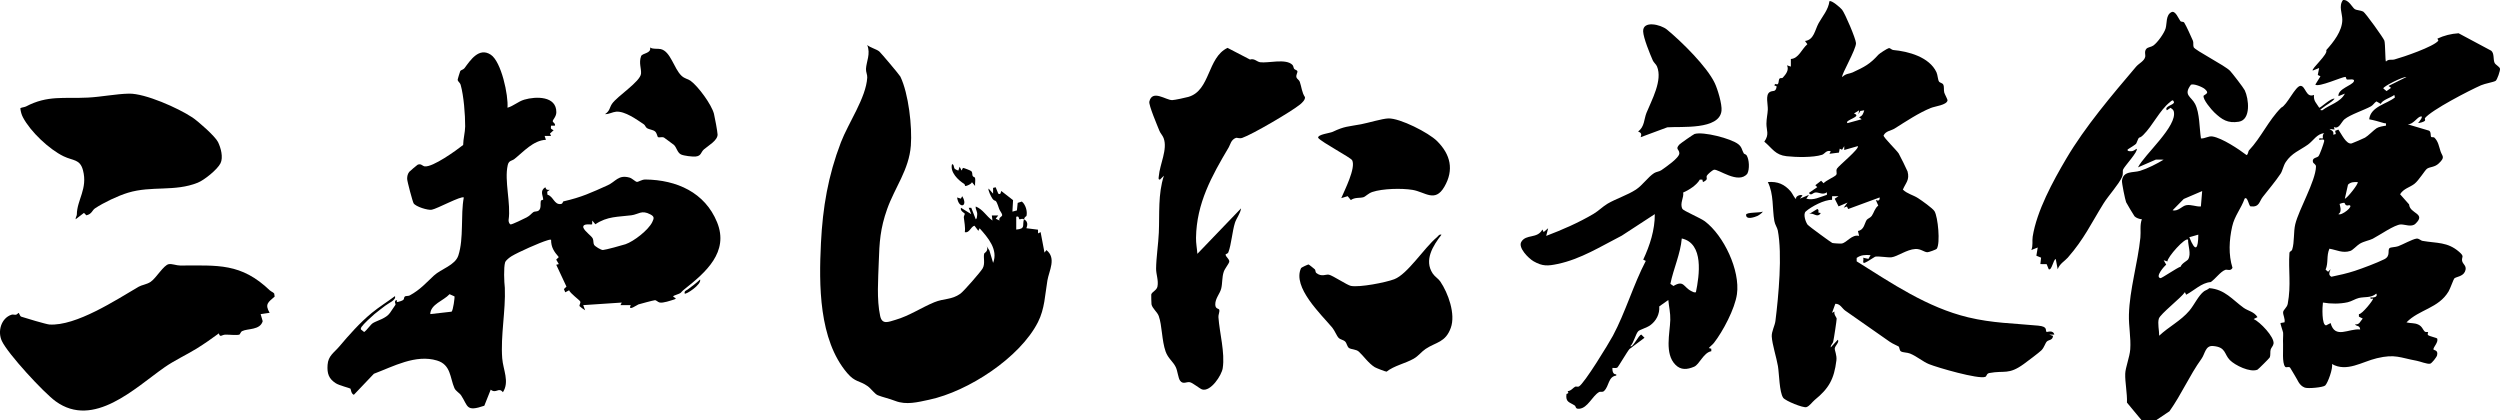
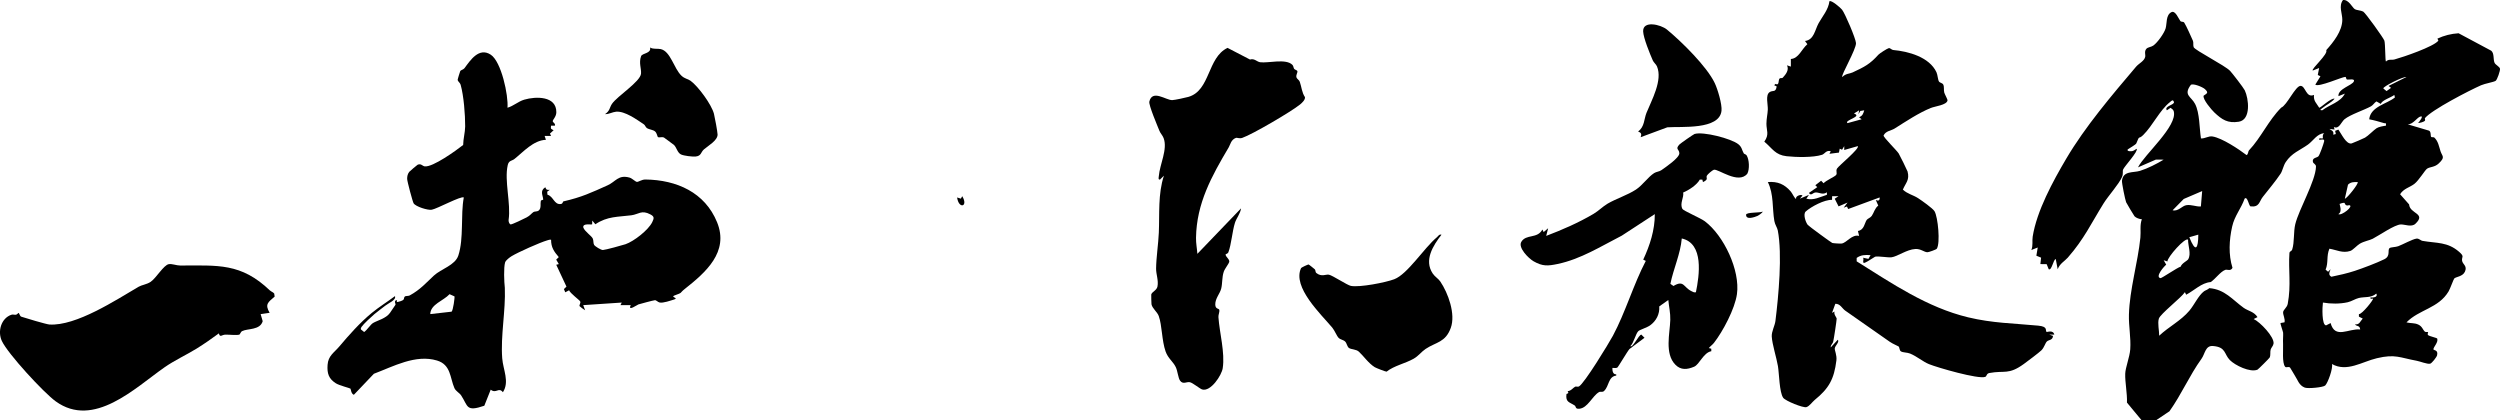
<svg xmlns="http://www.w3.org/2000/svg" id="b" width="835.96" height="140.6" viewBox="0 0 835.96 140.6">
  <g id="c">
    <path d="M716.18,140.6l-4.96-5.98c.13-2.96-.67-6.84-.58-9.63.06-2.1,1.49-5.57,1.68-8.19.27-3.89-.55-7.69-.44-11.59.22-8.38,2.97-17.33,3.83-25.75.21-2.06-.24-4.14.49-6.15-.77-.02-1.95-.45-2.45-.99-.19-.2-2.7-4.42-2.81-4.7-.33-.85-1.49-6.51-1.39-7.23.46-3.38,3.74-2.55,6.06-3.27,2.53-.78,5.61-2.35,7.89-3.74l-2.6-.02-5.99,2.6c2.16-4.32,13.29-13.81,11.96-18.76-.13-.48-.65-.89-1.06-1.15l-1.24.83c-1.05-1.42,2.68-1.81,2.36-2.78-.34-1.02-.82-.37-1.28,0-3.49,2.73-5.81,7.92-9,11.05-1.69,1.66-1.09-.27-2.3,2.79-.16.41-2.39,1.66-2.88,2.02-.4.8,1.43.59,1.51.57.73-.18.91-.5,1.49-.79.63.81-4.04,5.8-4.51,6.89-.31.71.12,1.35-.39,2.54-1.05,2.45-4.57,6.27-6.18,8.87-4.22,6.79-6.48,11.85-11.94,18.09-1.07,1.22-2.68,1.97-3.39,3.9l-.65-3.42c-.83.16-1.34,3.98-2.35,3.42l-.68-1.7-2.11-.03.24-2.15-1.58-.65.46-2.75-2.14.85c.62-1.49.22-3.07.45-4.48,1.36-8.61,6.77-18.51,11.23-26.08,6.28-10.66,15.28-21.25,23.33-30.73.97-1.14,2.72-1.85,3.06-3.29.17-.71-.39-1.8.39-2.7.49-.57,1.62-.58,2.34-1.1,1.4-1,3.64-4.12,4.11-5.76s.02-4.45,1.93-5.4c1.34-.66,2.4,2.23,2.98,2.96.33.41,1.02.09,1.32.57.7,1.12,2.3,4.67,2.89,6.04.25.58,0,1.4.24,2.13.35,1.02,10.48,6.12,12.2,7.95.73.78,4.48,5.63,4.89,6.48,1.33,2.76,2.18,9.84-1.99,10.51-3.71.59-5.63-.68-8.2-3.12-.93-.88-3.95-4.41-3.56-5.59,1.11-.77,1.79-.95.41-2.21-.75-.68-3.84-1.96-4.68-1.42-2.61,3.47.1,3.87,1.41,6.39,1.57,3.04,1.42,8.11,1.97,11.54,1.34.09,2.52-.89,3.87-.66,3.22.55,8.72,4.2,11.38,6.23.6-.3.49-1.26.79-1.57,4.04-4.25,6.52-10.04,10.8-14.31,1.9-.75,4.75-7.27,6.46-7.27s1.78,4.16,4.49,3.03c-.21,2.07.84,2.74,1.74,4.27.31.22,4.01-3.4,5.15-3-1.08,1.3-2.72,2-4.01,3.07-.38.32-1.39.85-.08.78,2.45-1.88,6.08-2.68,7.53-5.56l-2.15.85c-.25-2.47,4.59-3.57,5.15-4.93.44-1.08-1.72-.49-2.29-.64-.33-.09-.29-.86-.53-.87-1.01-.06-8.96,3.57-10.07,2.59l1.72-2.79-.89-.44.45-2.33-2.14.85c-.57-.56,5.26-5.51,4.52-6.83,2.41-2.68,5.33-6.35,5.37-10.12.03-2.1-1.31-4.64.23-6.64,1.9-.23,3.14,2.56,3.92,3.04.73.44,1.96.38,2.83.83.72.37,6.85,8.91,7.09,9.73.33,1.14.25,6.77.52,6.98.94-.95,1.75-.4,2.89-.71,2.92-.79,13.02-4.25,14.61-6.24.1-.12-.33-.65-.28-.72,2.18-1.03,4.59-1.64,7.07-1.79l10.92,5.84c1.08.93.59,2.88,1.11,4.04.31.69,1.68,1.27,1.82,1.99.11.58-.94,3.73-1.48,4.05-.76.45-3.49.87-4.86,1.47-3.86,1.7-16.52,8.22-18.78,11.01-.1.12.3.66-.11.96-.45.34-1.56.64-2.17.66.35-.33,2.21-2.72.65-2.13-1.03.39-2.4,2.61-4.09,2.57l7.12,2.11c.76.44.4,1.73.71,2.1.14.17.83,0,1.04.2,1.33,1.27,1.54,2.95,2.08,4.59.59,1.76,1.69,1.92-.62,4.09-1.36,1.28-2.82,1.06-3.86,1.72-.71.45-2.76,3.96-4.31,5.13s-3.54,1.52-4.73,3.43l3.01,3.4c.22,3.19,5.84,2.92,2.12,6.47-1.29,1.23-3.55.19-4.89.23-2.06.06-7.16,3.63-9.39,4.78-1.08.56-2.88.81-4.33,1.67-.93.55-2.32,2.14-3.17,2.41-2.6.84-4.52-.34-6.99-.75-1.06,2.53-.26,4.54-1.27,7.01l.83.7.86-.85c-.39.93-.89,1.92.25,2.52,2.64-.55,5.26-1.13,7.82-1.97,2.75-.91,7.31-2.63,9.86-3.88,2.28-1.12.91-3.1,1.82-3.76.4-.29,2.02-.29,2.84-.6,1.52-.57,4.77-2.36,6.1-2.54.87-.12,1.3.62,2.08.76,4.72.83,8.31.27,12.21,3.67,1.9,1.66.77,1.57.97,2.96.18,1.23,1.85,1.71.94,3.68-.76,1.64-2.95,1.66-3.55,2.25-.24.24-1.35,3.38-1.9,4.32-3.38,5.69-9.83,6.01-14.09,10.37,1.34.36,2.65.1,3.98.74s1.43,1.66,2.18,2.36c.23.22.9.03,1.08.16.08.06-.37.72.03,1.02.52.39,2.81.86,3.01,1.12.46,1.24-1.24,2.78-1.27,3.59-.01.41,1.72.09,1.22,2.05-.14.57-1.75,2.67-2.33,2.78-.99.19-3.36-.78-4.45-.98-5.73-1.05-7.17-2.32-13.34-.86-4.96,1.17-10.04,4.75-15.02,1.94.41,1.41-1.37,6.33-2.26,7.18-.69.65-5.78,1.11-6.82.71-1.99-.76-2.37-2.62-3.4-4.14-.56-.83-1.15-2.04-1.49-2.49-.48-.63-1.31.15-1.71-.37-1.04-1.35-.58-5.64-.67-7.51-.08-1.59.08-2.81.02-3.85-.02-.34-1.04-3.12-.86-3.24l1.32-.23c.29-1.1-.55-2.5-.46-3.41.08-.83,1.3-1.51,1.54-2.77,1.18-6.28.17-11.35.57-16.97.05-.7.7-.49.94-1.25.76-2.41.39-5.87,1.01-8.41,1.24-5.03,6.75-14.31,6.93-19.23.03-.85-.89-.99-1.03-1.59-.33-1.45,1.34-1.36,1.83-1.88.46-.49,1.74-4.15,1.92-4.97.24-1.1-1.12-.45-1.67-.6-.12-.81.83-.23,1.25-.46.08-.04-.31-1.2.46-1.68-2.35.07-3.67,2.51-5.44,3.78-2.74,1.96-5.4,2.78-7.44,5.86-.81,1.23-1.06,2.89-1.71,3.87-1.65,2.48-4.08,5.38-5.96,7.77-1.23,1.56-1.09,3.51-4.08,3.17-.63-.15-1-3.52-1.99-2.6-1.21,3.43-3.35,5.69-4.17,9.34-1.01,4.49-1.28,9.42.11,13.8-.58,1.24-1.81.46-2.4.68-1.7.63-3.35,3.12-4.91,4.09-3.05.24-5.47,2.8-8.18,4.23l-.42-.86c-1.27,1.92-8.25,7.28-8.72,8.87s.14,4,.12,5.7c3.18-3.01,7.22-4.97,10.09-8.37,1.67-1.98,3.01-5.06,4.9-6.49.37-.28,1.34-.58,1.76-1.05,5.21.4,7.73,3.87,11.5,6.58,1.5,1.07,3.49,1.27,4.62,3.11l-1.28.64c2.1.93,6.98,6,6.65,8.22-.12.79-.77,1.33-.96,1.97-.25.87.05,1.8-.33,2.67-.12.26-3.82,3.95-4.08,4.07-2.44,1.04-7.52-1.46-9.23-3.2-2-2.03-1.24-4.35-5.64-4.71-2.58-.21-2.64,2.57-3.84,4.25-4.09,5.69-6.61,11.77-10.73,17.58l-4.5,3.01h-4.73ZM804.69,25.75c-1.03-.25-8.06,3.27-7.73,3.84l1.06.87,1.51-1.08-.85-.64,6.01-3ZM800.82,32.59l-.2-.84c-1.25.95-4.06,1.7-4.53,2.99l-1.44-.83c-.71.42-1.1,1.24-1.83,1.64-2.33,1.28-6.91,2.75-8.86,4.33-1.03.83-1.84,3.48-3.54,2.58l.21.86-1.72-.21c.86.59,1.54.7,1.29,1.93l.86-.22-.23-1.07,1.08-.42c1.05,1.46,2.62,5,4.41,4.64.33-.07,4.05-1.69,4.5-1.94.97-.53,2.99-2.59,3.86-3.15.76-.49,2.21-.73,3.13-.85.13-1.13-.02-.68-.63-.86-1.62-.48-3.3-.97-4.96-1.28.47-4.29,5.92-5.12,8.59-7.29ZM788.36,60.89c-1.13-.07-2.4-.03-3.23.87l-1.06,4.7c.85-.21,4.77-5.21,4.29-5.57ZM736.37,63.89l-6.16,2.64-3.72,3.78c1.8.49,3.16-1.45,4.53-1.69,1.69-.31,3.25.54,4.92.42l.43-5.14ZM783.96,67.84c-.28-.14-1.57.28-1.62.34-.11.15,1.05,2.56-.43,3.41.97.73,5.44-2.8,3.58-2.99-1.31.49-1.43-.72-1.53-.77ZM735.08,78.46l-3.01.86c2.13,5.37,2.97,3.83,3.01-.86ZM731.65,80.17c-.88-1-6.96,5.86-6.9,7.26l-1.25-.41.85,1.49c-.6.42-3.87,4.1-1.92,4.5.38.08,5.66-3.57,6.76-3.85.33-1.12,2.2-1.94,2.5-2.45,1.1-1.83-.09-4.58-.03-6.56ZM792.66,99.46c.8.11,2.64-.07,1.93-1.29-1.7,1.52-3.91,1.01-5.83,1.47-1.24.3-2.41,1.13-3.73,1.43-2.6.58-5.67.57-8.28.1-.22,1.35-.45,7.62,1.07,7.63l1.5-.77c1.47,5.47,6.03,1.74,9.89,2.14-.16-1.52-1.23-.9-1.72-1.71,1.52.17,1.71-1.02,2.57-1.93l-1.28-.65v-.84c1.02.13,4.96-4.88,4.72-5.15-.14-.16-1.03.35-.86-.43Z" />
    <path d="M90.32,97.16c.41.39,1.01.53,1.37,1l.15,1.01c-2.16,1.9-3.38,2.51-1.68,5.43l-3.01.44.69,2.36c-.87,3.05-5.01,2.39-6.85,3.31-.62.31-.63,1.1-1.02,1.2-.96.25-3.38-.04-4.64-.01-1.18.03-1.75,1.11-2.15-.42-2.4,1.76-4.86,3.49-7.39,5.06-3.47,2.14-7.48,3.97-10.84,6.33-9.83,6.89-23.64,20.52-36.33,11.33-4.03-2.92-15.98-15.87-18-20.18-1.51-3.22-.23-7.62,3.19-8.77.56-.19,1.05.07,1.49,0s.8-.61.86-.61c.35.02.4,1.06.97,1.26,1.23.43,8.43,2.55,9.35,2.61,8.97.59,22.33-8.22,29.89-12.63,1.03-.6,2.65-.75,3.97-1.61,1.86-1.23,4.4-5.67,6.11-5.94,1.12-.18,2.52.46,3.82.46,12.6,0,20.33-.93,30.04,8.39Z" />
-     <path d="M64.23,39.2c1.98,1.31,7.69,6.33,8.66,8.28s1.81,5.15.85,7.1c-1.02,2.09-5.43,5.64-7.64,6.52-7.69,3.08-15.36.94-23.29,3.34-3.33,1.01-8.18,3.31-11.07,5.25-.92.62-1.02,1.89-2.86,2.31l-.8-.82-2.79,2.14c-.07-.55.39-1.08.4-1.57.04-4.91,3.69-8.62,2.06-14.81-.99-3.78-3.31-3.14-6.48-4.68-4.85-2.35-11.08-8.24-13.59-13.01-.5-.94-.74-1.92-.88-2.97.03-.35,1.3-.38,1.87-.67,7.29-3.84,12.69-2.57,20.72-2.98,4.42-.22,9.47-1.24,13.75-1.32,5.44-.09,16.44,4.83,21.09,7.9Z" />
    <path d="M432.75,23.03c.23.32.99.39,1.08.81.1.47-.54,1.23-.32,2.03.14.5.91.87,1.12,1.49.59,1.69.68,3.58,1.73,5.12.13.89-.99,1.93-1.64,2.46-2.95,2.39-15.91,9.99-19.34,11.17-.97.33-1.67-.16-2.14.01-1.61.6-1.85,2.26-2.37,3.14-5.68,9.59-10.77,18.7-10.94,30.25-.03,1.91.33,3.52.45,5.37l14.61-15.21c-.2,1.68-1.58,3.34-2.04,4.82-.9,2.84-1.2,7.2-2.18,9.81-.24.65-.96.59-.95.8.03.87,1.39,1.55,1.22,2.49-.1.53-1.5,2.26-1.84,3.29-.62,1.88-.41,3.83-.84,5.59s-2.02,3.29-1.99,5.36c.02,1.6,1.23,1.26,1.34,1.77.17.73-.35,1.64-.29,2.42.37,5.31,2.24,11.89,1.44,17.1-.37,2.42-4.04,7.96-6.88,7.11-.76-.23-3.09-2.19-4.08-2.42-1.09-.26-2.29.87-3.3-.52-.65-.89-.81-3.23-1.45-4.55-.89-1.85-2.56-2.87-3.39-5.2-1.3-3.69-1.16-8.71-2.29-11.86-.49-1.37-2.18-2.57-2.43-3.93-.03-.19-.12-3.12-.08-3.28.23-.9,1.82-1.35,2.08-2.67.4-2.08-.48-4.07-.46-5.99.04-3.73.75-8.21.91-11.98.28-6.38-.32-12.89,1.7-19.08l-1.29,1.28c-.68.12-.46-.6-.42-1.06.33-4.09,3.02-9.03,1.62-12.78-.35-.94-1.08-1.6-1.41-2.45-.67-1.7-3.64-8.61-3.37-9.77.99-4.17,5.57-.45,7.64-.49.81-.02,4.5-.81,5.42-1.08,7.39-2.13,6.28-13.14,13.09-16.39l7.51,3.9c1.47-.47,2.26.73,3.38.9,2.66.39,8.64-1.35,10.81.89.37.38.32.97.58,1.33Z" />
    <path d="M482.02,78.46c-2.85,3.7-5.92,8.53-2.94,13,.71,1.06,1.89,1.73,2.51,2.64,2.66,3.9,5.2,10.93,3.53,15.53-1.78,4.92-4.89,4.7-8.41,7.04-1.42.94-2.33,2.32-4.01,3.28-2.79,1.59-6.53,2.32-9.04,4.32-.25.07-3.57-1.24-3.96-1.49-2.07-1.27-3.84-3.85-5.32-5.19-.91-.83-2.54-.72-3.29-1.22-.63-.42-.72-1.58-1.28-2.15-.61-.61-1.56-.62-2.19-1.24s-1.32-2.46-2.14-3.44c-3.72-4.44-13.38-13.49-10.44-19.85.15-.31,2.37-1.27,2.51-1.26.13,0,1.82,1.37,2.06,1.59.39.37.12.92.6,1.3,1.71,1.35,3.15.34,4.15.53,1.23.23,6.12,3.51,7.36,3.75,2.89.56,11.57-1.12,14.5-2.23,4.47-1.7,9.88-10.37,14.27-14.05.48-.4.7-1.04,1.5-.85Z" />
-     <path d="M450.64,65.6l-2.14.65c1.12-2.68,4.92-10.06,3.65-12.65-.45-.92-10.08-5.94-11.38-7.5-.25-1.15,3.91-1.57,4.86-2.02,4.05-1.92,5.01-1.69,9.48-2.53,2.43-.46,7.1-1.89,9.14-1.95,3.9-.1,13.45,4.76,16.27,7.56,4.51,4.48,5.75,9.63,2.44,15.31-3.14,5.39-6.41,1.71-10.65,1.02-3.63-.59-9.96-.44-13.41.7-1.37.45-2.3,1.55-2.97,1.75-1.24.37-2.89-.03-4.23.96l-1.06-1.3Z" />
    <path d="M169.66,36.03c2.04-.56,3.57-2.09,5.66-2.71,3.88-1.13,10.76-1.27,10.71,4.21-.01,1.52-1.23,2.5-1.2,3,.03.44.98.74.72,1.5h-1.29c-.16,1.17,0,1.08.87,1.5l-1.23,1.14.37.79h-2.15s.43,1.29.43,1.29c-4.22.19-7.4,3.92-10.55,6.43-.8.64-1.86.42-2.22,2.04-1.19,5.28,1.12,12.79.29,18.34-.07.47.24,1.4.68,1.48s4.58-1.94,5.36-2.35c1.17-.61,1.59-1.32,2.28-1.79.43-.29,1.24-.04,1.81-.56.86-.78.42-2.27.64-3.15.09-.36.81-.28.8-.48-.07-1.42-1.22-2.86.7-4.1.34.84.5.97,1.5.86l-.87.64.1,1c2,.54,2.21,3.39,4.44,3.11.82-.1.58-.81.93-.89,6.13-1.41,9.21-2.89,14.74-5.37,2.72-1.22,3.57-3.63,7.32-2.58.89.25,1.89,1.33,2.43,1.43s1.63-.81,2.9-.79c10.46.14,19.88,4.32,23.95,14.29s-3.83,16.8-10.85,22.35c-1.84,1.46-.42,1.06-3.42,2.15-1.39.51,1.47.84.01,1.3-1.31.41-3.74,1.28-4.92,1.05-.64-.12-1.16-.85-1.65-.77-.96.15-4.34,1.08-5.47,1.4-.38.11-3.68,2.5-2.56.24h-3.44s.43-.86.43-.86l-12.89.86.64,1.72c-.29-.13-1.82-1.27-1.86-1.38-.18-.45.52-1.07.18-1.63-.27-.46-3.23-2.6-3.69-3.67l-1.28.67-.44-1.08.85-.82-3.42-7.31.86-.22-.87-1.5.86-.84c-1.61-1.86-2.59-3.31-2.57-5.8-.46-.1-.86.08-1.29.2-2.47.72-9.68,3.94-11.9,5.28-.67.41-1.97,1.38-2.19,2.1-.51,1.73-.32,6.54-.09,8.49.31,7.65-1.45,16.01-.87,23.58.29,3.83,2.51,7.81.23,11.33-1.45-1.83-2.22.61-4.08-.85l-2.14,5.37c-6.19,2.12-5.37.17-7.74-3.45-.55-.84-1.8-1.42-2.26-2.46-1.49-3.41-1.14-7.8-5.81-9.21-7.17-2.16-14.6,1.98-21.12,4.43l-6.69,7.03c-.97-.36-.97-1.92-1.15-2.07-.21-.17-3.77-1.07-4.88-1.78-2.37-1.52-2.96-3.26-2.76-6.15.2-3.04,2.16-4.08,3.85-6.07,3.27-3.87,6.9-8,10.96-11.33,2.45-2.01,5.19-3.69,7.72-5.59.51,1.3-2.16,2.33-3.25,3.2s-2.6,1.94-3.61,2.81-3.65,3.28-4.31,4.27c-.22.32-.28.46-.2.87l1.07.85c.99-.67,2.1-2.5,3-3.03,1.45-.85,4.3-1.49,5.63-3.36.67-.94,1.25-1.87,1.83-2.7.2-.28-.61-1.18.29-1.61.56.22-.29.83.64.61,2.74-.66,1.53-1.17,2.25-1.81.25-.22,1.11-.07,1.59-.33,3.54-1.93,5.48-4.22,8.09-6.64,2.44-2.26,7.11-3.43,8.18-6.73,1.87-5.77.71-13.5,1.82-19.39-.83-.64-8.91,3.78-10.73,4.1-1.31.23-5.34-1.03-6.05-2.15-.33-.53-2.16-7.38-2.16-8.17,0-.89.15-1.61.69-2.34.15-.2,2.63-2.3,2.8-2.38,1.18-.53,1.58.44,2.4.54,2.7.32,10.52-5.32,12.84-7.16.02-2.04.65-4.18.67-6.2.02-3.92-.47-10.23-1.52-13.95-.17-.61-.92-1.11-1-1.57-.03-.16.81-2.89.89-3.02.18-.29,1.04-.46,1.41-.94,1.93-2.61,4.82-7.09,8.77-4.51,3.54,2.3,5.96,13.63,5.6,17.77ZM197.99,75c-.23.24-3.19-.49-2.95,1.05.43,1.33,2.75,2.79,3.17,3.71.31.68.11,1.52.45,2.12.28.49,2.3,1.75,2.95,1.72.8-.03,6.51-1.58,7.56-1.94,2.82-.98,7.64-4.73,8.93-7.39.63-1.31.75-1.85-.63-2.58-2.97-1.58-3.9-.02-6.38.3-4.41.57-8.01.29-12.01,3l-1.05-1.24-.02,1.26ZM151.98,99.11l-1.66-.74c-2,2.21-6.37,3.35-6.45,6.66l7.13-.81c.52-.41,1.11-4.88.97-5.11Z" />
    <path d="M221.98,45.99c-.59-.32-1.53.12-1.99-.16-.17-.1-.31-1.31-.93-1.86-.7-.62-1.95-.62-2.74-1.14-.47-.31-.59-.96-1-1.24-2.4-1.61-6.37-4.5-9.3-4.24-1.25.11-2.41.88-3.7.81,1.67-1.1,1.47-2.2,2.33-3.45,1.77-2.59,9.46-7.39,9.7-10.08.15-1.72-.8-3.57.02-5.84.38-1.06,3.51-.89,3-2.91,1.11.67,2.39.28,3.55.53,3.34.74,4.41,6.51,6.96,8.91,1.12,1.05,2.06,1,3.03,1.69,2.59,1.87,7.05,8,7.83,11.05.28,1.11,1.18,5.96,1.21,6.92.05,2-3.33,3.88-4.54,4.95-1.13.99-.85,2.19-2.76,2.4-1.08.12-3.99-.23-4.94-.69-1.22-.59-1.46-2.36-2.37-3.2-.2-.18-3.14-2.36-3.33-2.46Z" />
-     <path d="M228.95,98.17c-.2-.91.47-.97,1-1.36,1.49-1.08,2.81-2.1,4.15-3.35.58,1.63-4.73,5.12-5.15,4.71Z" />
-     <path d="M342.38,73.32c1.95.99.74,2.87.85,3l3.85.48.03,1.25.85-.44,1.3,6.86.64-.85c3.42,2.72.89,6.87.33,10.18-.8,4.7-.88,9.44-3.15,13.91-6.05,11.91-23.34,23.17-36.37,25.95-3.87.83-7.67,1.83-11.36.4-2.11-.82-4.19-1.24-5.83-1.9-1.02-.41-2.29-2.26-3.4-3.04-2.78-1.95-4.13-1.22-6.81-4.35-9.56-11.18-9.49-29.64-8.8-43.5.59-11.91,2.39-22.49,6.66-33.64,2.52-6.57,8.41-14.91,8.82-21.67.06-.98-.47-1.86-.42-2.92.11-2.43,1.62-5.03.41-7.99,1.06.91,3.13,1.39,4.05,2.17.54.46,6.77,7.84,7.04,8.4,2.76,5.75,3.98,16.74,3.5,23.07-.61,8.09-5.37,14.01-7.93,21.23-2.3,6.48-2.59,11.03-2.8,17.77-.18,5.69-.73,12.38.47,17.97.65,3.03,2.8,1.96,5.1,1.3,4.65-1.34,8.78-4.16,13-5.89,3.31-1.36,5.78-.75,8.73-2.87,1.16-.84,6.75-7.26,7.43-8.44.93-1.61.18-3.52.52-4.98.03-.14,1.58-.86.86-2.44l.9,1.45,1.23,4.12c1.76-4.46-1.74-8.46-4.51-11.57l-.43.85-1.29-1.71c-1.24.27-1.71,2.58-3.23,2.14.23-1.7-.18-3.3-.34-4.94-.04-.42.34-.9.34-1.23,0-.12-1.74-.98-1.28-1.97l3.43,2.14-.85-2.14h.85s1.51,3.85,1.51,3.85c.41-.2.43-1.02.47-1.44.13-1.29-.63-1.79-.48-2.84,2.47.99,3.45,3.18,5.59,4.7l-.21-1.7h2.15s-.85,1.07-.85,1.07l1.28.64c-.47-1.12.98-1.25.88-1.9s-.78-1.31-1.02-2.03c-1.31-3.98-1.15-1.99-2.2-3.35-.39-.51-1.63-2.94-1.32-3.43l1.5,1.71v-1.93s.86-.21.86-.21l.88,2.14c1.03.6.77-.96,1.06-.85l3.88,3.02-.22,3.84,1.51-.41.26-2.52,1.39-.44c1.23.98,1.92,3.26,1.55,4.79-.06.25-.53.09-.85,1.15-.76-.38-1.09.05-1.45-.01-.44-.08.02-1.26-1.13-.84v4.28c3.25-.3,1.93-1.3,2.58-3.43Z" />
-     <path d="M319.29,56.49c.1.11,1.13.6,1.17.55l.43-1.29.65,1.28.45-.89c.3-.01,2.58.87,2.79,1.09.49.53.25,1.22.46,1.6.21.4.74.38.8.65.19.81-.07,1.84.01,2.7l-1.07-1.28c-.02.59-1.71,1.29-2.12,1.31-.25,0-.22-.58-.41-.69-2.03-1.24-4.84-3.94-4.12-6.61.75-.01.48,1.06.97,1.6Z" />
+     <path d="M228.95,98.17Z" />
    <path d="M320.04,66.03l1.26.39.45-.82c2.14,3.51-1.15,4.45-1.71.43Z" />
-     <path d="M608.07,71.08c-.15-.28.3-.87-.39-1.2l-2.78,1.71c1.5-.7,2.62,1.42,3.86-.21.13-.37-.59-.12-.69-.3Z" />
    <path d="M616.07,25.74c1.09-1.19,2.39-1.04,3.41-1.52,4.06-1.9,5.76-2.75,8.65-5.95.38-.42,2.96-2.07,3.42-2.16.56-.12.93.56,1.5.61,5.07.45,12.09,2.34,14.47,7.43.43.92.45,2.6.89,3.18.26.34,1.13.43,1.39.96.38.79.08,1.82.34,2.7.18.58,1.14,2.27,1.08,2.6-.28,1.56-4.16,1.92-5.63,2.53-4.04,1.65-8.33,4.51-12.04,6.85-1.23.77-2.96.78-3.71,2.33-.1.61,4.39,4.97,5.05,6.01.32.49,2.88,5.69,2.97,6.03.75,2.87-.59,3.74-1.57,6.06,1.53,1.46,3.36,1.75,5.08,2.86,1.21.78,4.92,3.4,5.5,4.37,1.16,1.92,1.99,10.72.76,12.54-.2.3-2.67,1.16-3.09,1.17-1.1.04-2.2-1.19-4.09-1.08-2.83.16-5.97,2.5-7.92,2.77-1.19.17-4.5-.47-5.53-.19-.2.05-2.63,1.75-3.45,2.03-1.08.36-.05-1.37-.64-1.7l1.86.39.71-1.24c-1.75-.13-3.18-.12-4.64.92v1.15c11.75,7.36,23.58,15.43,37.28,18.72,8.11,1.95,15.29,2.01,23.43,2.78,3.46.33,2.2,1.64,2.82,2.12.12.09,2.15-.81,2.56.87h-1.72s1.29.44,1.29.44c-.14,1.5-1.41,1.27-2.02,1.83s-.88,2-1.87,2.99c-.75.75-4.8,3.79-5.89,4.58-5.15,3.72-6.38,2.06-11.5,3.01-1.03.19-.82,1.07-1.39,1.29-2.28.86-15.94-3.09-18.81-4.26-2.05-.83-3.98-2.57-6.33-3.54-.94-.39-2.36-.3-3.04-.72-.58-.36-.42-1.34-.81-1.66-.18-.15-1.88-.82-2.94-1.56-4.92-3.42-9.96-6.94-14.91-10.43-1.05-.74-1.63-2.31-3.29-2.27l-1.1,3.03.85-.44c-.38.89.69,1.98.7,2.37.02.49-.92,6.73-1.15,7.66-.2.83-.92,1.14-.83,1.97l2.36-2.57c.64.79-.91,1.97-1.02,2.89-.08.64.76,2.27.55,4.02-.77,6.3-2.53,9.38-7.26,13.23-.85.7-1.73,2.08-2.78,2.4s-7.02-2.07-7.76-3.14c-1.29-1.86-1.33-8.08-1.75-10.57-.48-2.86-1.93-7.31-2.07-9.94-.08-1.62,1.04-3.62,1.23-5.15,1.05-8.43,2.34-22.25.79-30.29-.19-.96-.94-1.92-1.15-3.14-.74-4.28-.15-8.97-2.18-13.03,3.27-.26,5.57.69,7.72,3.22.49.58,1.42,2.63,1.72,2.34-.21-.9,1.61-1.54,2.15-1.07l-.86,1.07,3.01-1.28-.86,1.28c2.42.67,4.58-.59,6.87-1.29v-.85c-1.33.97-2.52.05-3.68.05-1.05,0-1.58,1.35-2.33.16l2.79-1.93-.65-.64,1.94-1.5.82.84c.79-.92,3.64-2.13,4.17-2.74s-.19-1.28.33-2.18,7.76-6.8,6.92-7.49l-4.51,1.29v-1.29s-.73,1.2-.73,1.2l-.78-.35-.26,1.31-3.18.4.44-.85c-1.47-.5-2.03.9-2.9,1.18-3,.98-8.85.82-11.88.48-3.79-.43-4.68-2.54-7.44-4.87,1.76-2.44.69-3.74.71-6,.01-1.75.39-3.15.46-4.71.08-1.76-.86-4.84.6-5.84,1.1-.75,2.05.25,2.37-1.92l-.84-.4.43-.44c1.43.69.81-1.24,1.41-1.83.18-.17.84-.04,1.01-.22,1.06-1.16,2.2-2.56,1.45-4.16l1.28.43v-2.55c2.61-.16,3.62-3.31,5.52-4.95l-.79-1.07c3.02-.37,3.3-3.68,4.56-5.96s3.25-4.47,3.61-7.33c.67-.46,3.73,2.19,4.23,2.84,1.02,1.32,4.56,9.61,4.65,11.14.12,2.02-5.04,10.77-4.59,11.3ZM621.65,36.89l-1.72,1.07c3.03,1.03-3.43,2.24-2.15,3.21l4.72-1.29-.85-.64c1.17-.56,1.37-1.16,1.72-2.35l-1.3.22-.63,1.07.21-1.28ZM614.78,65.6h-2.14s-.03,1.24-.03,1.24c-2.49-.14-7.02,2.27-8.81,3.89-.94.85-.04,3.59.7,4.49.32.39,7.71,5.82,8.18,6.02.28.12,2.82.26,3.14.2,1.75-.29,3.42-3.18,5.84-2.56l-.4-1.65c2.12-.29,2.23-2.74,2.95-3.71.36-.48,1.21-.66,1.68-1.34.73-1.04.98-2.52,2.17-3.43l-.82-1.87c.87.38,1.37.2,1.28-.86l-10.52,3.88-.41-.85-1.09.39,1.29-1.71-3,1.28-1.29-2.56,1.29-.86Z" />
    <path d="M583.13,51.33c.1.17.69.28.89.58.92,1.42,1.06,4.72.25,6.18-2.98,3.67-9.75-1.71-11.17-1.33-.5.13-2.16,1.55-2.37,2.01-.34.76.75,1.16-1.28,2.12l-.22-.84h-.84c-.98,1.78-3.61,3.51-5.56,4.32.31,1.71-1.25,3.67-.24,5.51.34.61,6.06,3.04,7.48,4.11,6.37,4.81,11.84,16.42,10.74,24.35-.68,4.9-4.69,12.47-7.69,16.31-.5.64-1.2,1.11-1.73,1.73l.83.23.02.83c-2.64.46-3.95,4.43-5.76,5.19-2.33.98-4.43,1.19-6.26-.68-3.66-3.72-1.83-10.49-1.7-14.98.07-2.29-.46-4.43-.66-6.66l-3.03,2.15c.18,2.53-.98,4.83-3.07,6.34-.98.71-3.46,1.49-3.9,1.9-.91.85-1.56,3.98-2.68,5.03.74.74,2.72-3.7,3.65-3.85l1.07,1.07-5.03,3.76c-.72.79-3.76,6.04-4.08,6.22-.44.25-1.12.05-1.63.09-.02.94.12,2.21,1.29,2.15v.42c-2.73.33-2.33,3.54-4.1,5.17-.58.53-1.12.02-1.71.38-2.25,1.35-3.71,5.27-6.54,5.54-1.42.14-1.07-.78-1.53-1.08-1.75-1.16-3.12-1.07-2.77-3.79.04-.28,1.08-.06.38-1.01,1.17-.07,1.73-1.06,2.52-1.49.29-.16.88.12,1.26-.08,1.76-.89,9.97-14.36,11.37-16.96,4.17-7.78,6.92-17.25,11-25.03l-.86-.42c2.23-4.79,3.9-9.91,3.87-15.22l-11.04,7.2c-6.95,3.55-13.69,7.84-21.45,9.47-3.3.69-5.03.82-8.03-.89-1.74-1-5.26-4.57-4.12-6.5,1.61-2.72,5.36-.94,7.05-4.13l.43.85,1.5-1.28-.65,2.56c5.45-2.07,10.8-4.4,15.82-7.36,1.68-.99,3.11-2.48,4.73-3.43,2.87-1.67,6.67-2.87,9.46-4.7,2.2-1.44,4.03-4.2,6.08-5.51.76-.48,1.7-.47,2.44-.99,1.39-.98,6.03-4.12,5.99-5.64-.04-1.43-1.48-1.29.02-2.93.35-.38,4.72-3.41,5.06-3.52,2.89-.89,12.26,1.52,14.65,3.43,1.25,1,1.15,1.94,1.84,3.11ZM567.08,97.74c1.17-5.66,2.73-16.33-4.72-18-.43,5.12-2.78,10.11-3.81,15.18l1.03.71c3.52-2.12,3.33.42,5.97,1.71.51.25.91.54,1.53.39Z" />
    <path d="M548.61,45.88c.4-1.09.18-1.5-.86-1.92,2.18-1.54,1.96-4.12,2.8-6.21,1.72-4.25,5.47-10.88,3.52-15.54-.31-.75-1.07-1.24-1.41-2.02-.97-2.21-3.13-7.48-3.22-9.68-.15-3.75,5.86-2.34,7.96-.62,4.84,3.98,13.37,12.36,15.99,17.91.96,2.02,2.49,7.09,2.25,9.25-.71,6.46-13.51,5.18-18.12,5.52l-8.92,3.31Z" />
    <path d="M589.43,70.75c-.1.45-1.44,1.31-1.76,1.45-.8.34-3.84,1.5-3.81-.38.01-.93,4.68-.59,5.57-1.07Z" />
  </g>
</svg>